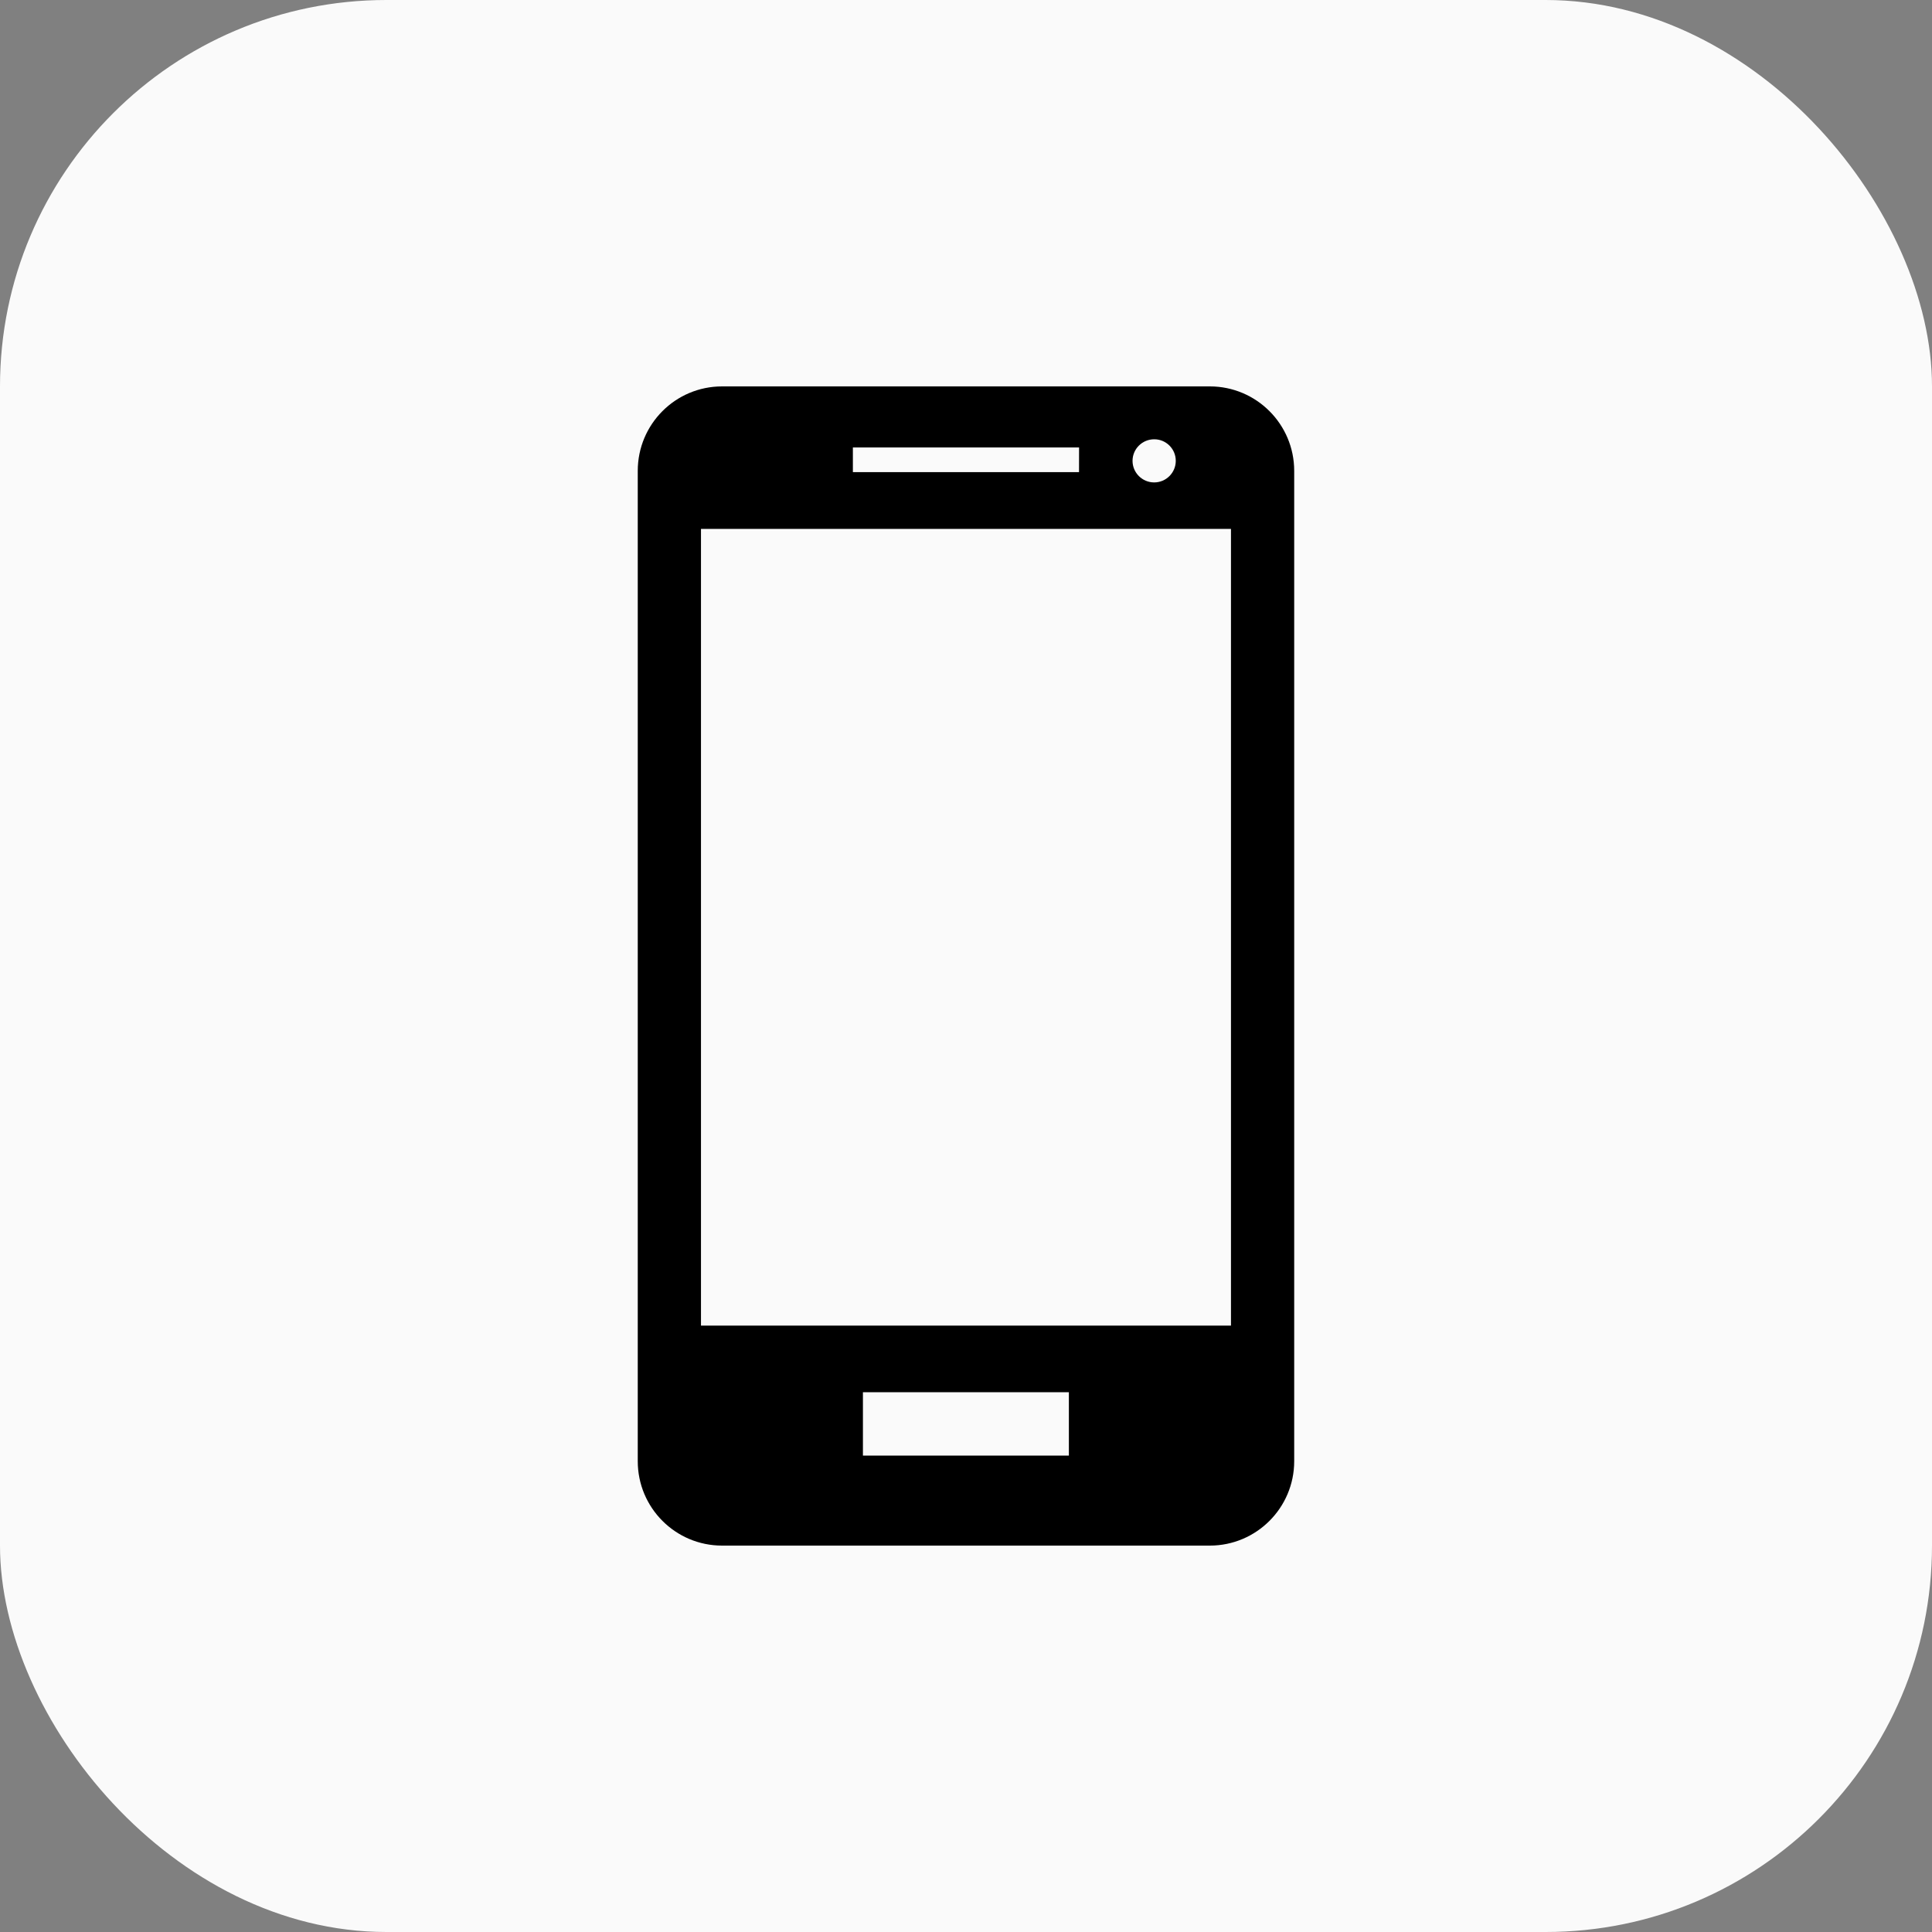
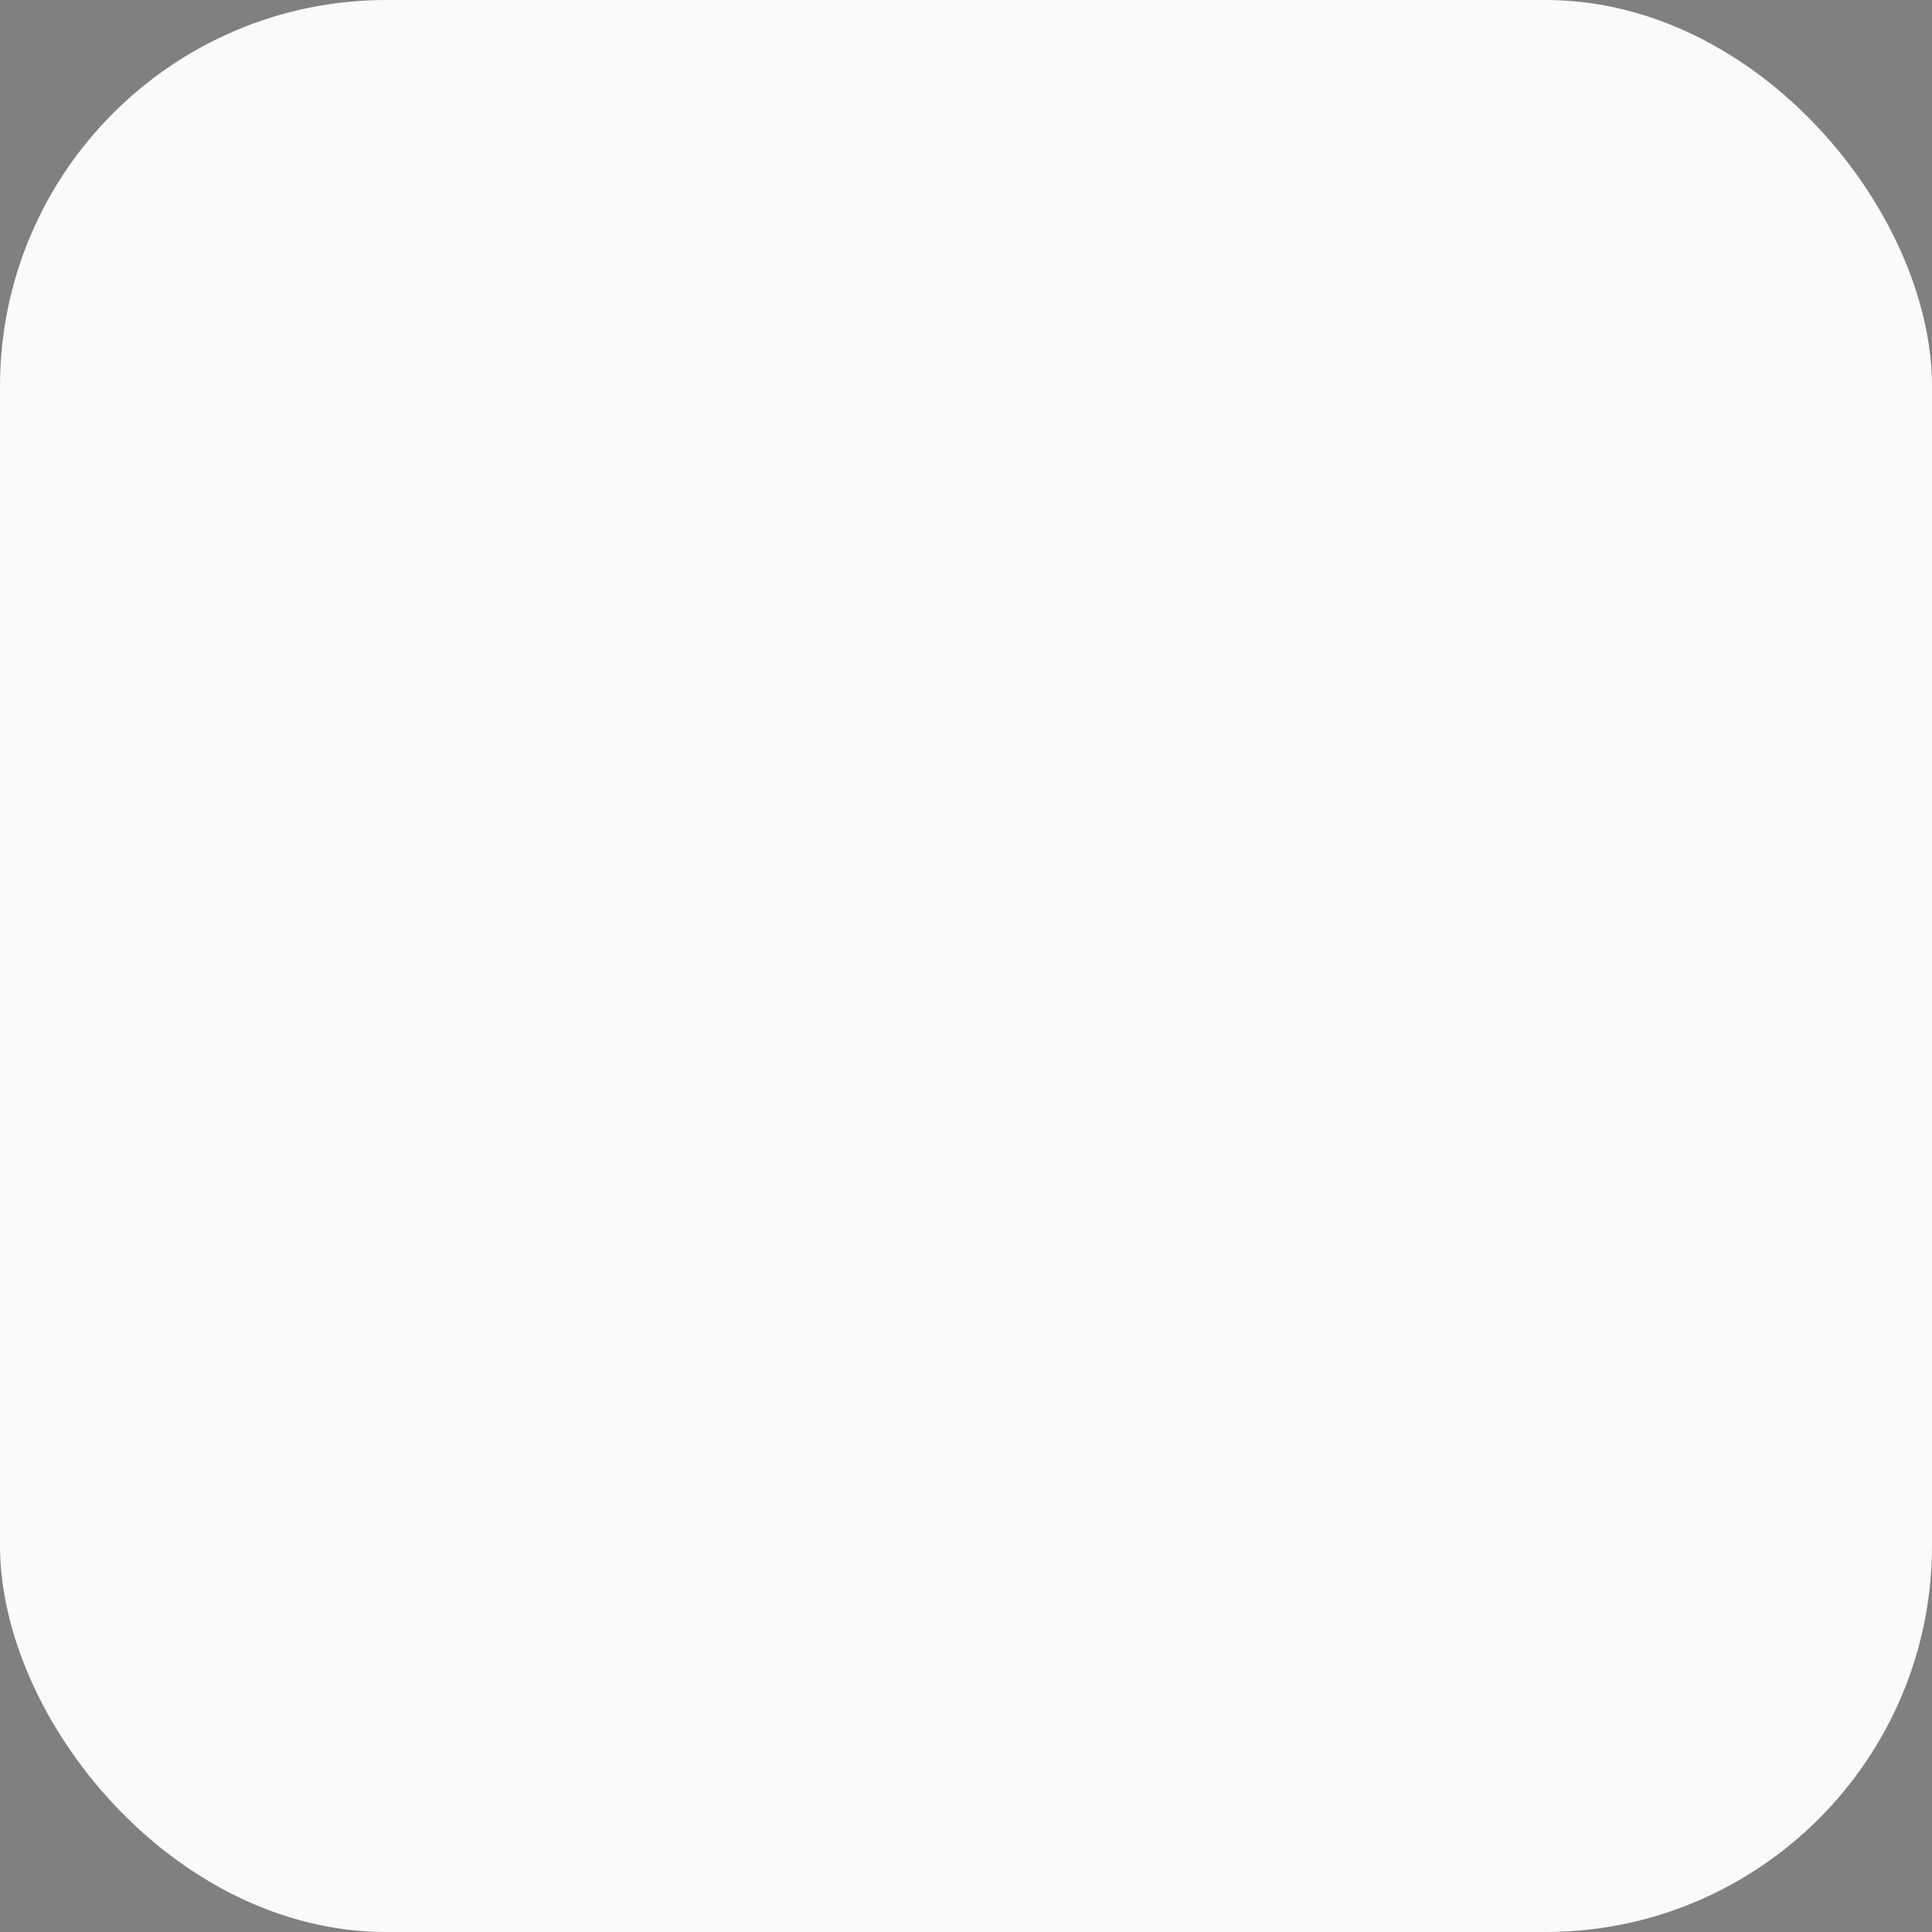
<svg xmlns="http://www.w3.org/2000/svg" width="40" height="40" viewBox="0 0 40 40" fill="none">
  <rect x="0" y="0" width="40" height="40" fill="#808080" stroke="none" />
  <rect width="40" height="40" rx="8" fill="#FAFAFA" />
-   <path d="M25.048 8H14.95C13.984 8 13.204 8.783 13.204 9.749V30.253C13.204 31.216 13.984 32 14.95 32H25.048C26.012 32 26.795 31.217 26.795 30.253V9.749C26.795 8.783 26.012 8 25.048 8ZM25.486 27.445H14.513V10.95H25.486V27.445ZM22.34 9.775H17.658V9.264H22.341L22.34 9.775ZM24.343 9.541C24.343 9.788 24.142 9.988 23.896 9.988C23.649 9.988 23.448 9.788 23.448 9.541C23.448 9.295 23.649 9.095 23.896 9.095C24.143 9.094 24.343 9.294 24.343 9.541ZM22.13 30.137H17.866V28.825H22.13V30.137Z" fill="black" />
</svg>